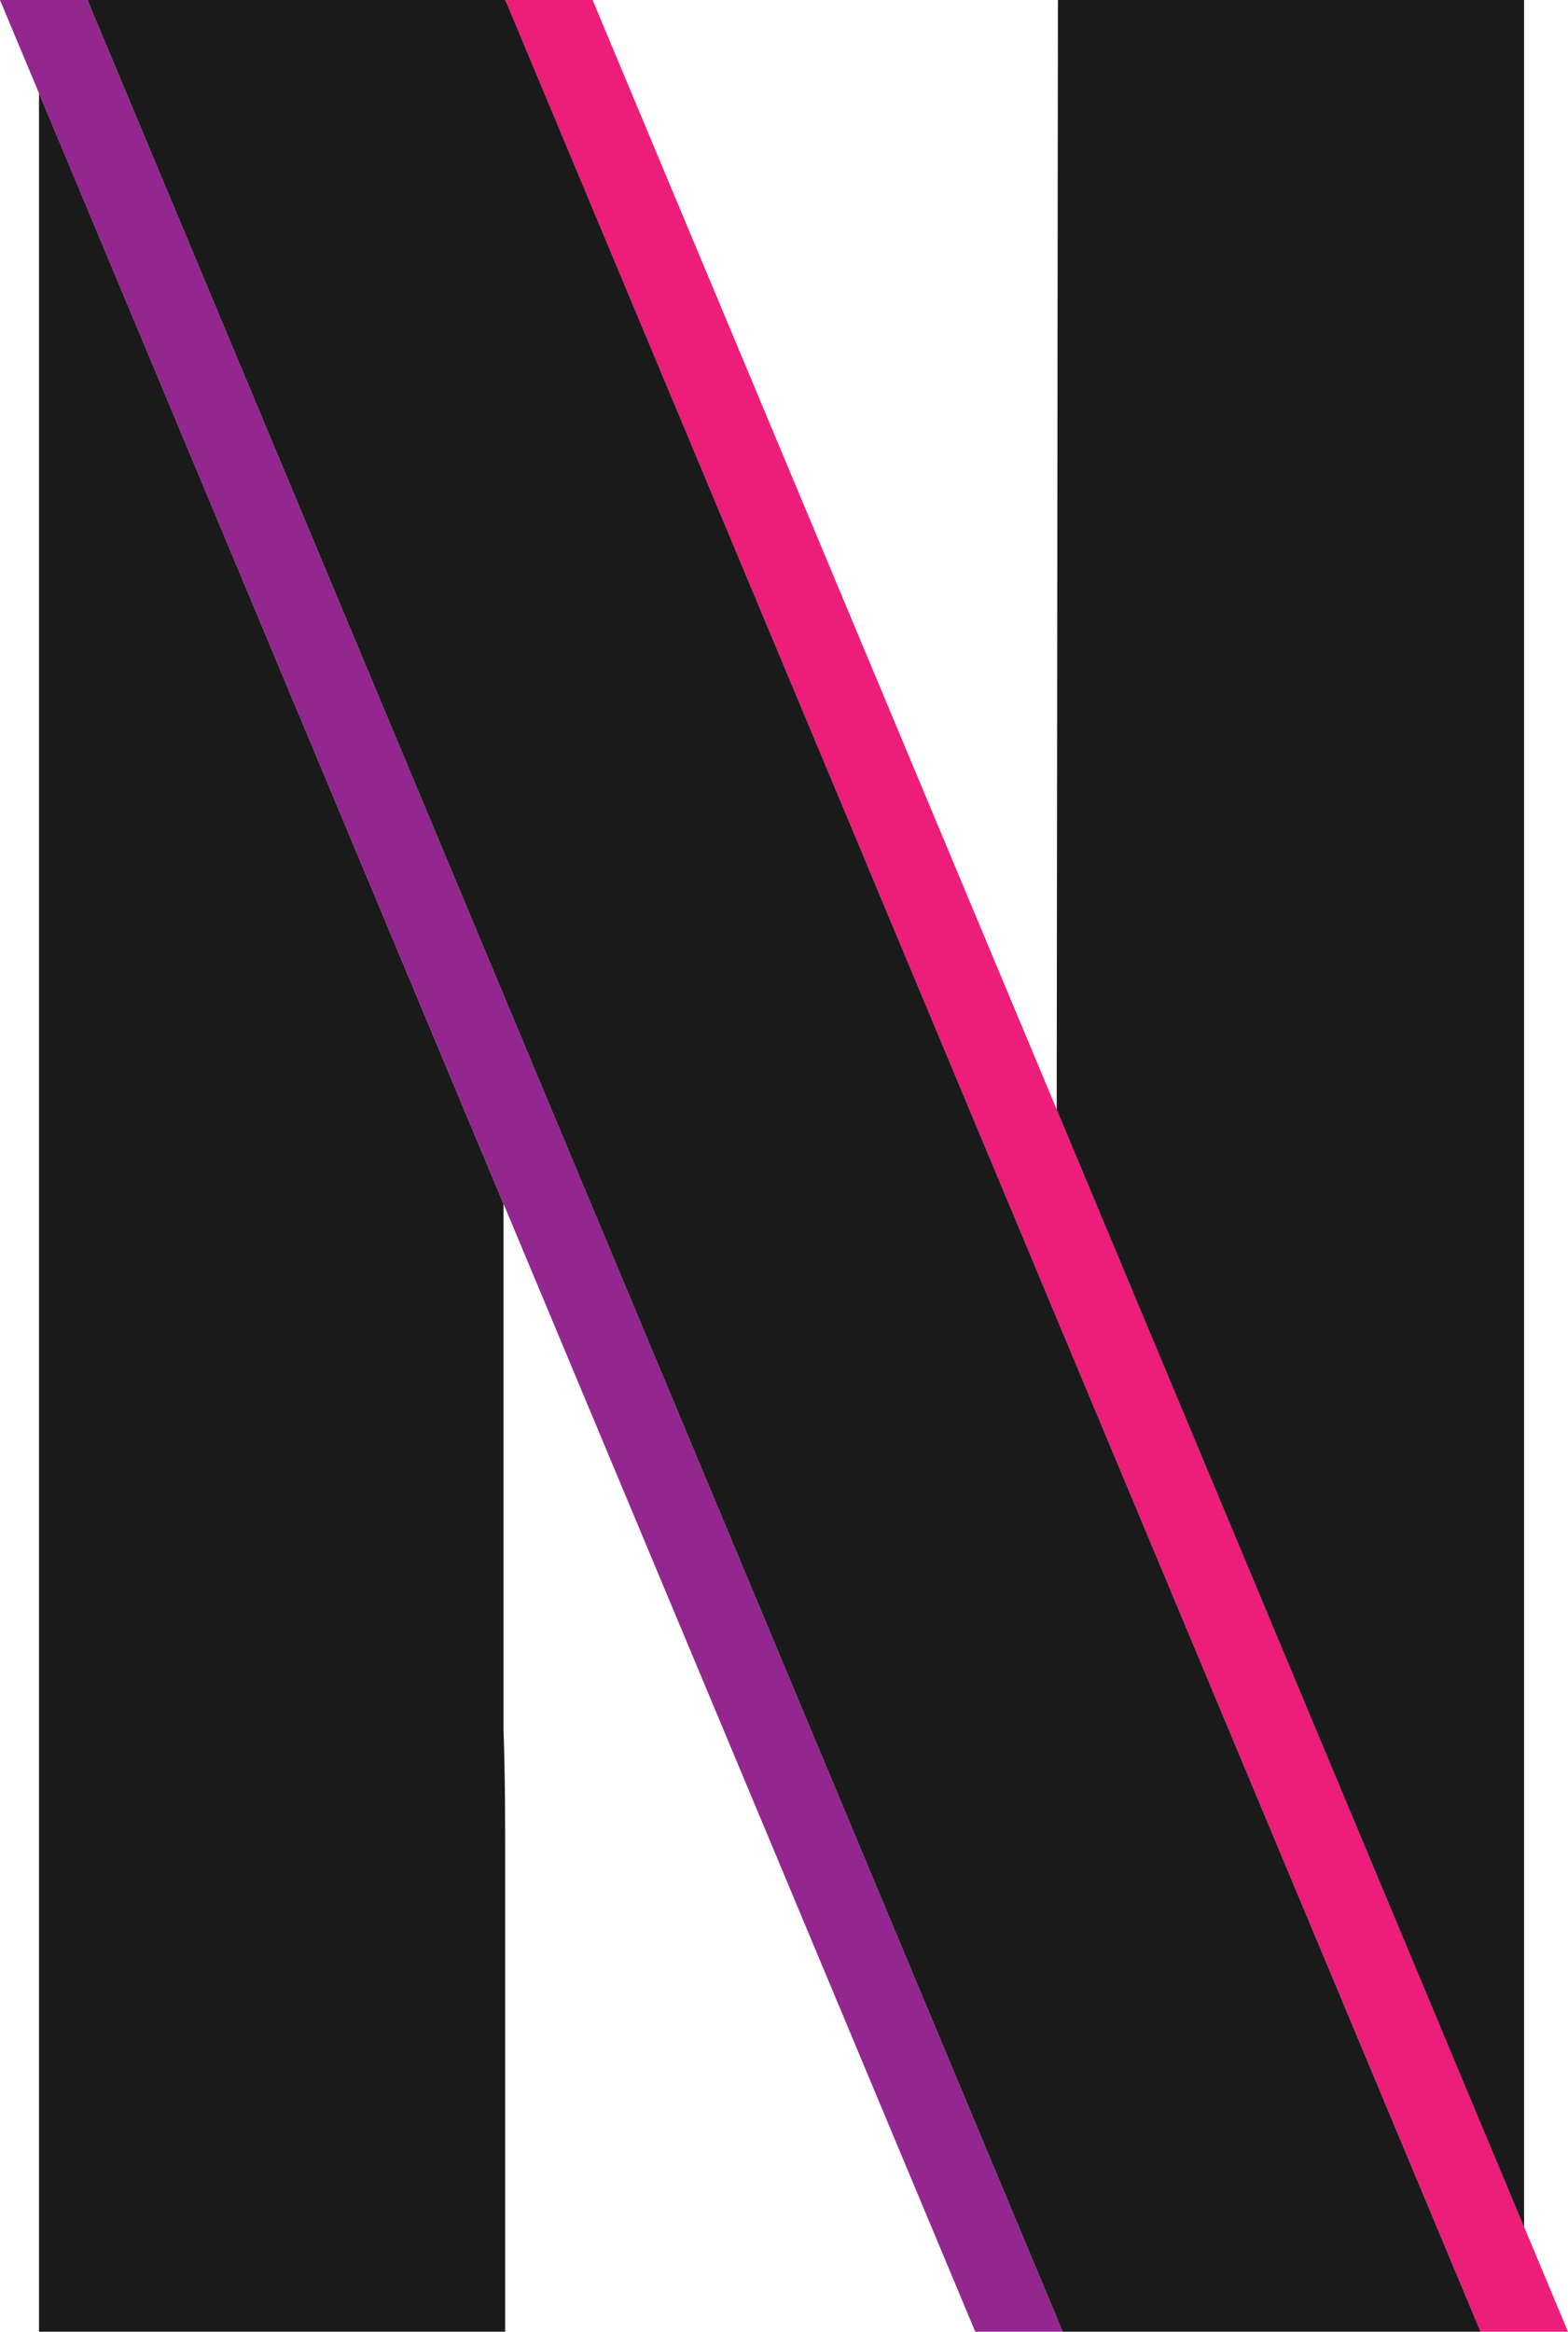
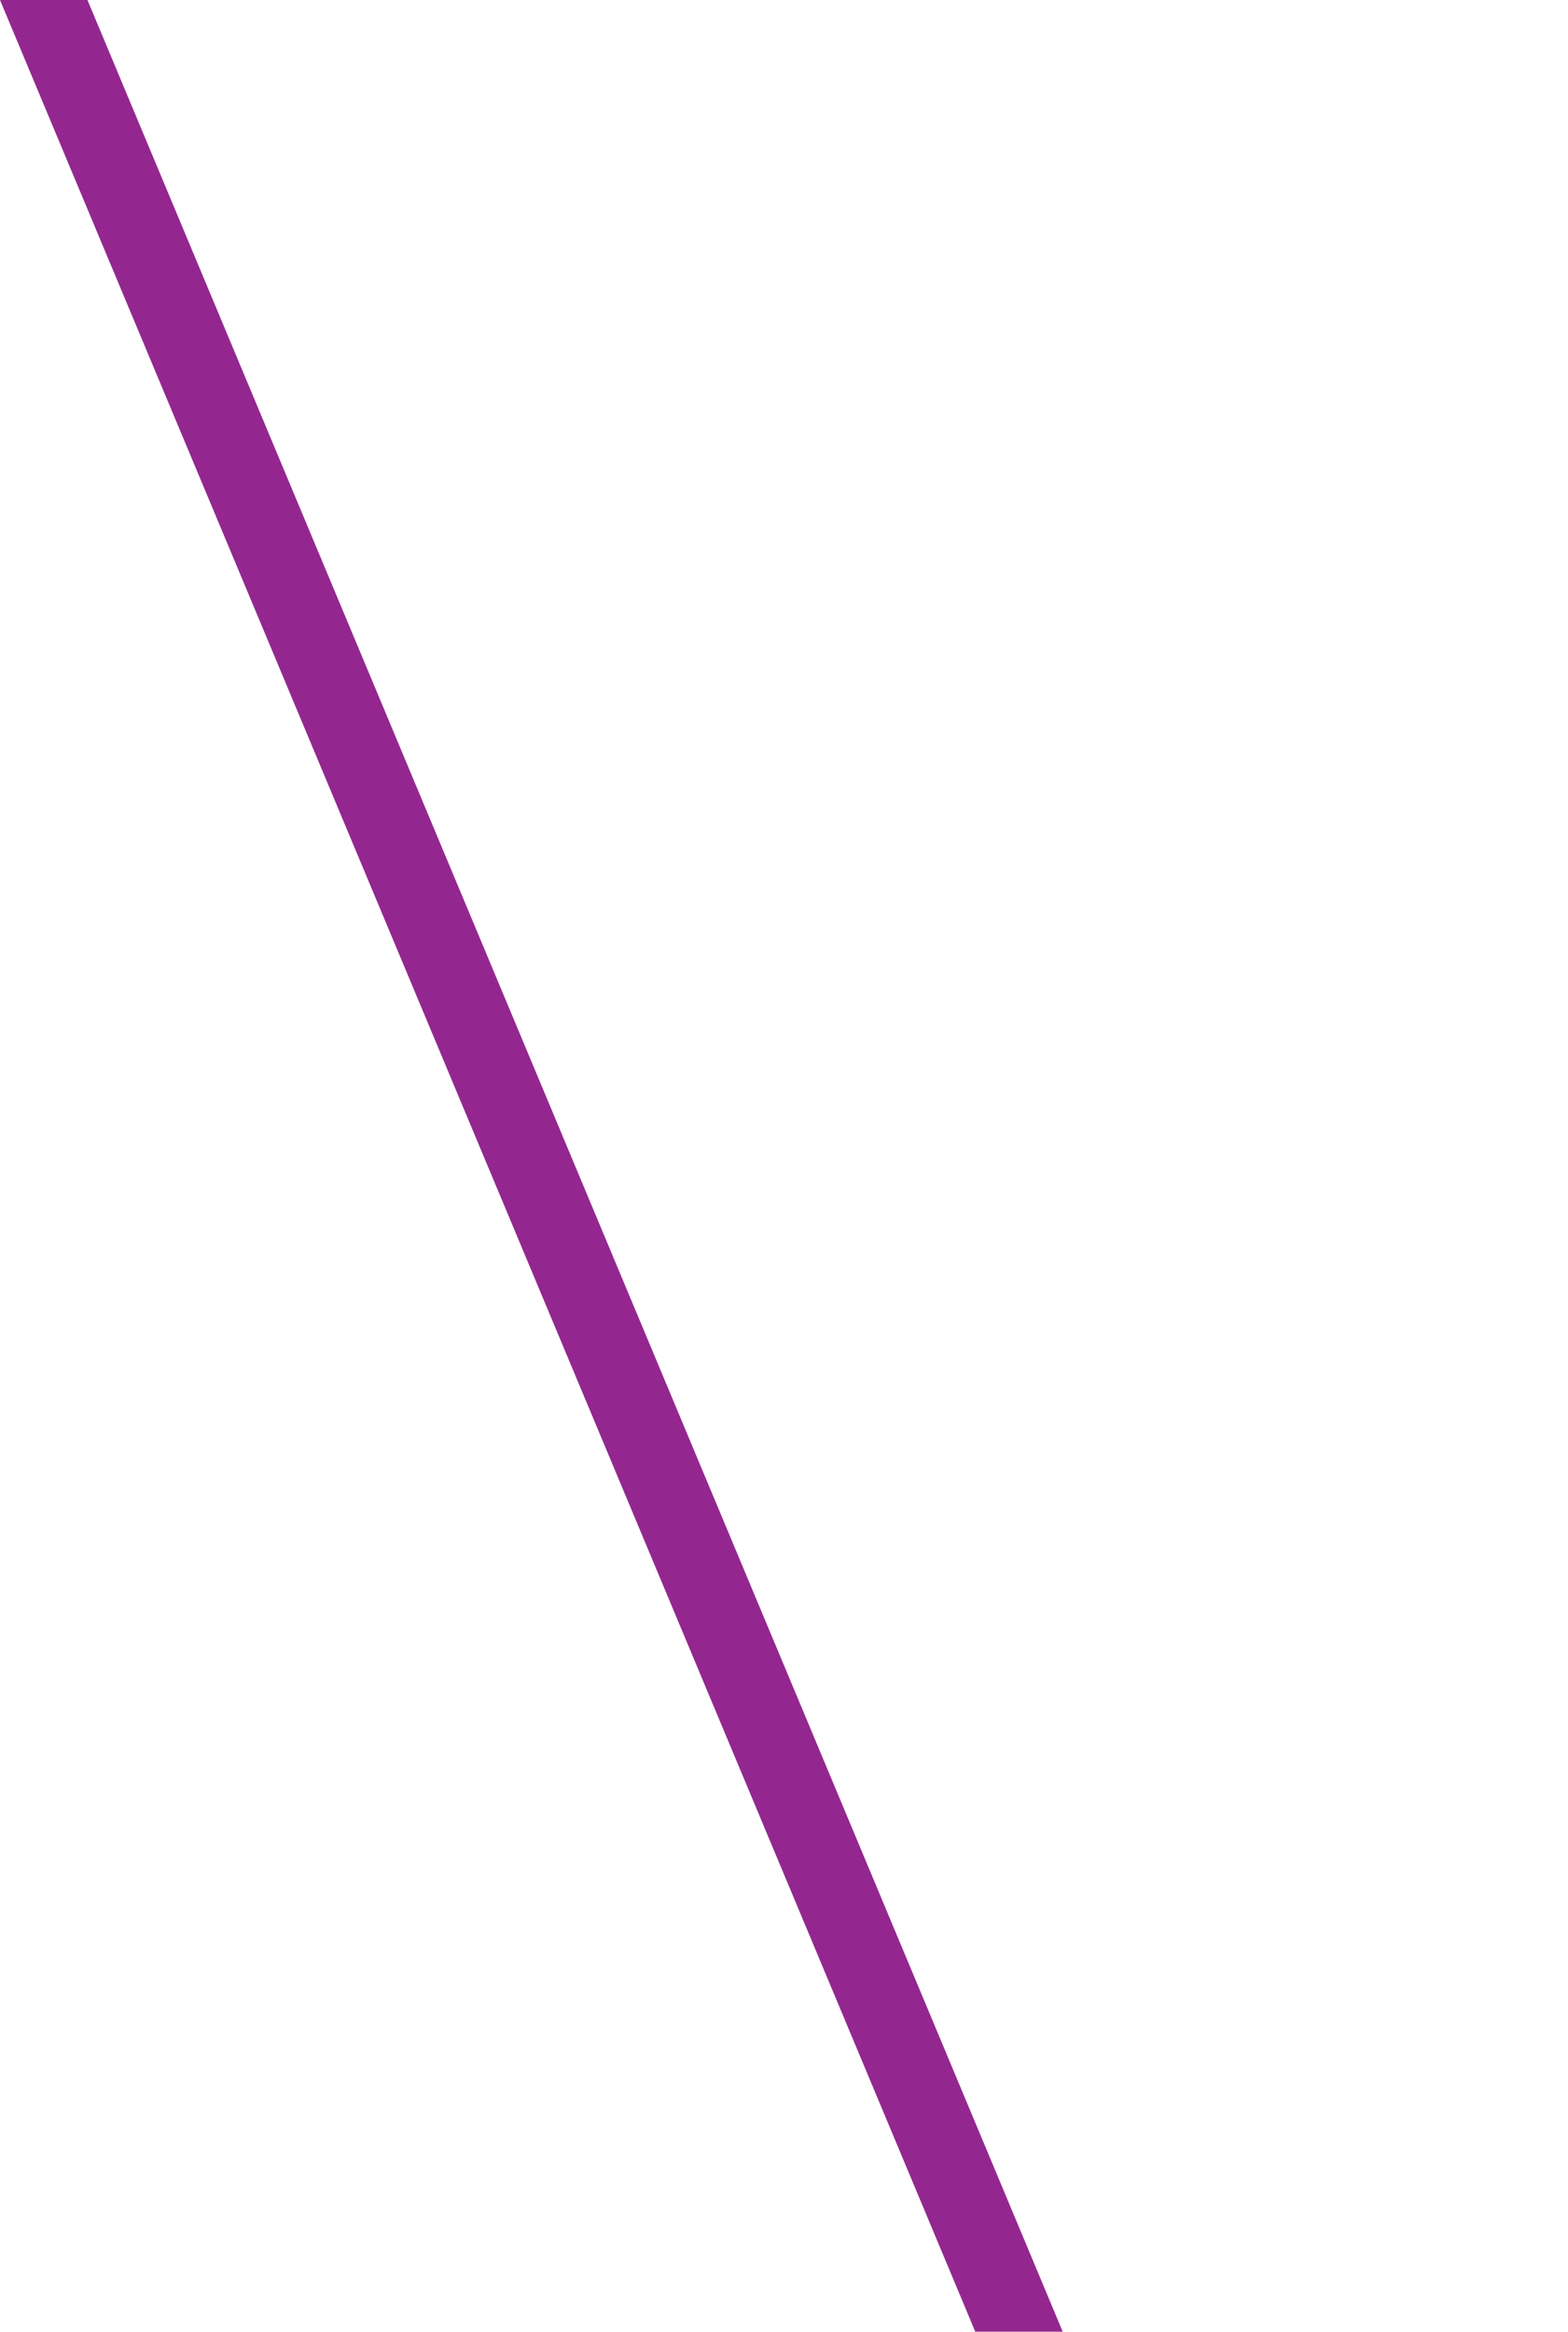
<svg xmlns="http://www.w3.org/2000/svg" viewBox="0 0 114.57 170.32">
  <title>n16</title>
  <g data-name="图层 2">
    <g data-name="Layer 1">
-       <path fill="#ed1e79" d="M114.57 170.32L43.3 0h-6.38l71.26 170.32h6.39z" />
+       <path fill="#ed1e79" d="M114.57 170.32h-6.38l71.26 170.32h6.39z" />
      <path fill="#93278f" d="M77.65 170.32L6.39 0H0l71.26 170.32h6.39z" />
-       <path fill="#1a1a1a" d="M111.36 162.67V0H77.3l-.09 81.05 34.15 81.62zM37.04.28L36.91 0H6.39l71.26 170.32h30.53L37.04.28zM36.79 87.94L2.85 6.81v163.51h34.06v-34.55c0-2.87 0-6.06-.12-9.44z" />
    </g>
  </g>
</svg>